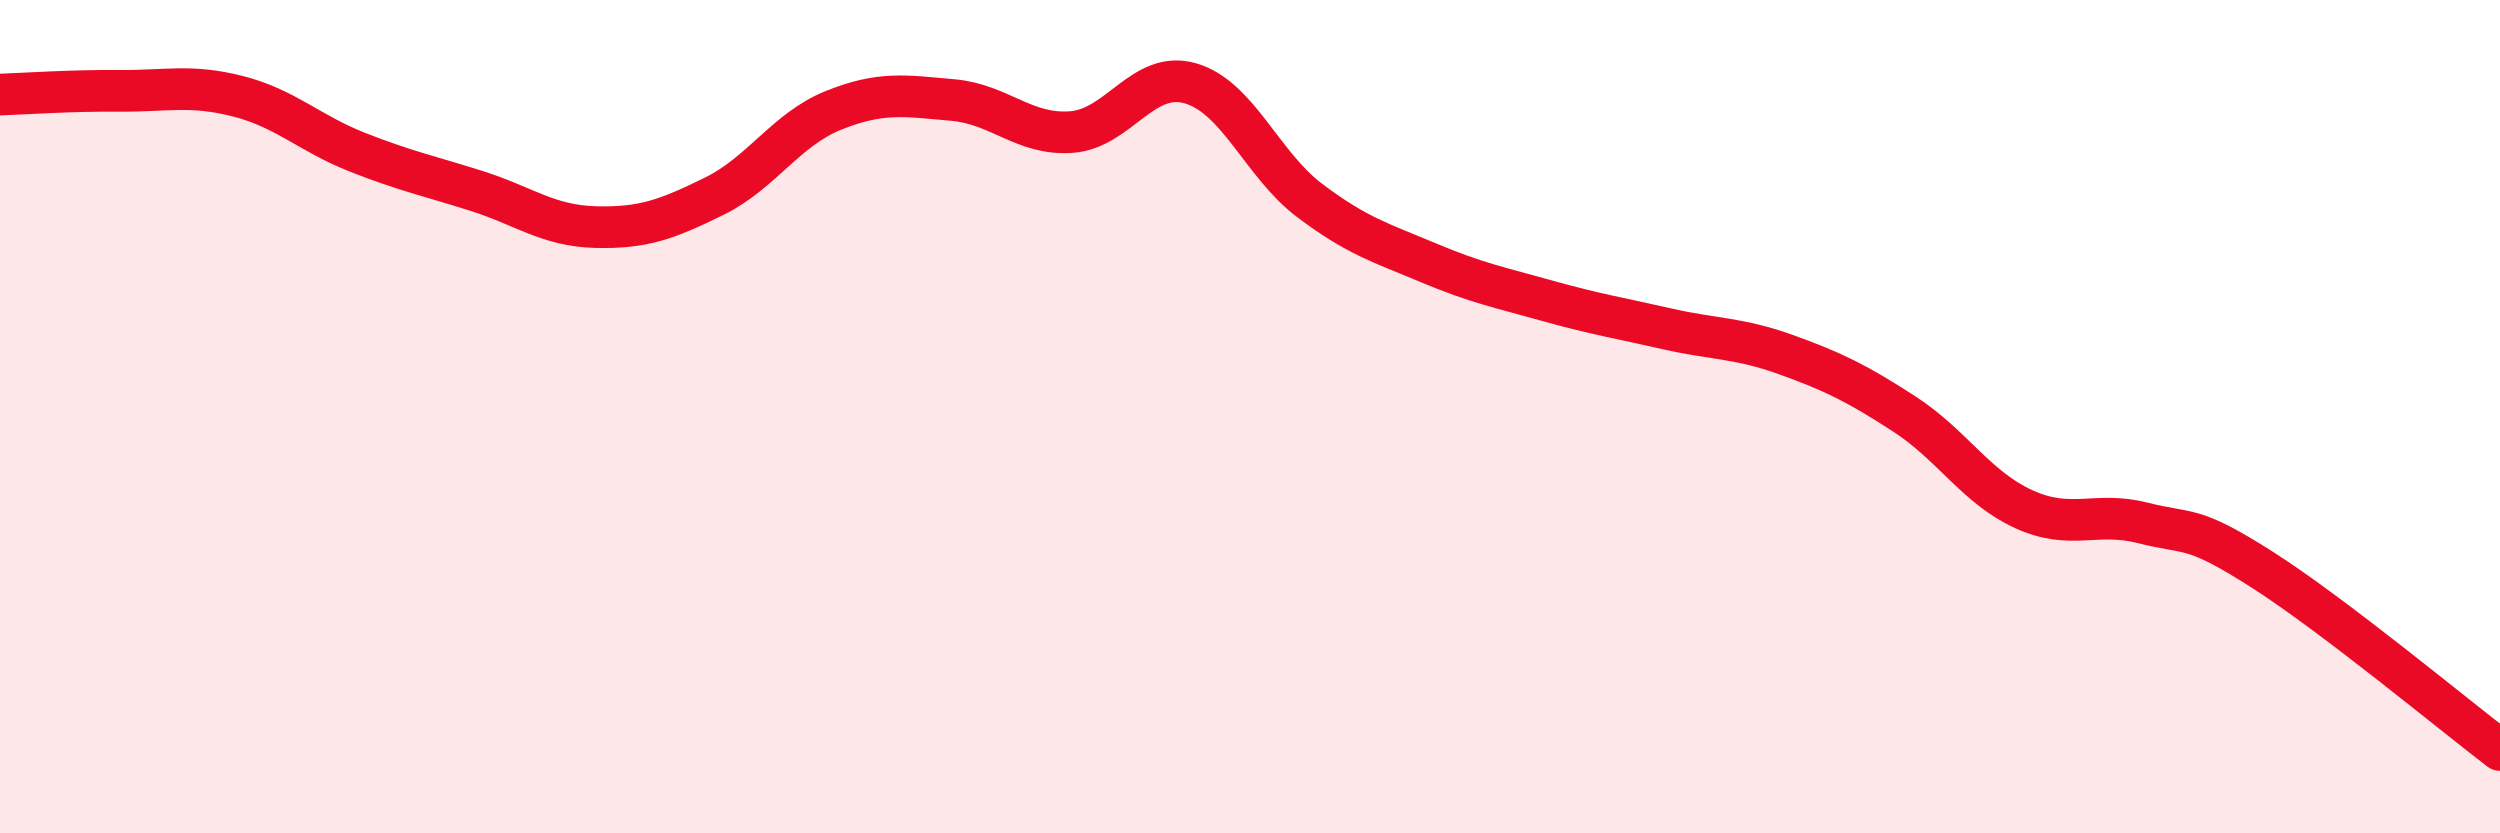
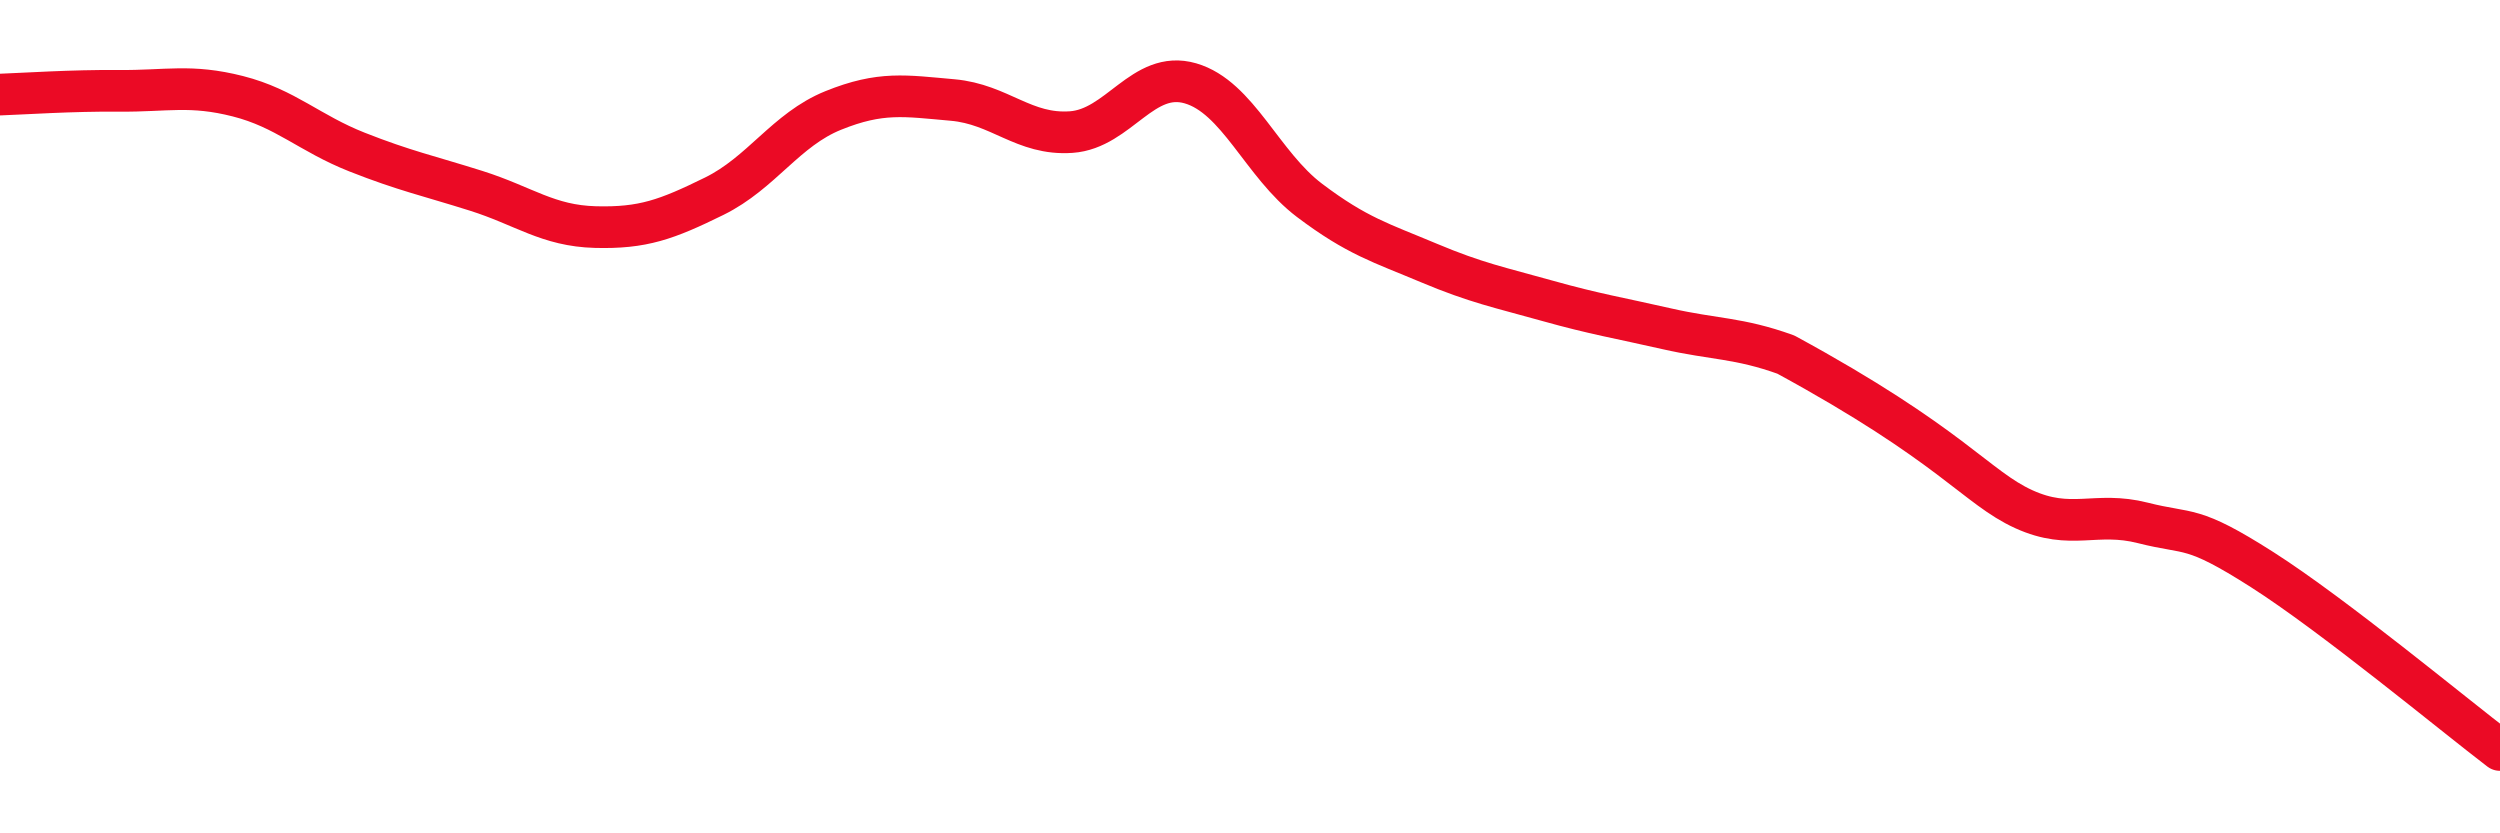
<svg xmlns="http://www.w3.org/2000/svg" width="60" height="20" viewBox="0 0 60 20">
-   <path d="M 0,2.27 C 0.57,2.25 1.72,2.17 2.86,2.18 C 4,2.19 4.57,2.02 5.71,2.31 C 6.85,2.6 7.43,3.2 8.57,3.65 C 9.71,4.1 10.29,4.22 11.43,4.58 C 12.57,4.94 13.15,5.42 14.29,5.45 C 15.43,5.48 16,5.27 17.14,4.71 C 18.28,4.15 18.86,3.11 20,2.65 C 21.14,2.19 21.72,2.3 22.86,2.4 C 24,2.5 24.57,3.25 25.71,3.17 C 26.85,3.09 27.43,1.67 28.57,2 C 29.71,2.33 30.29,3.95 31.43,4.81 C 32.57,5.67 33.15,5.83 34.29,6.31 C 35.43,6.79 36,6.9 37.14,7.22 C 38.28,7.54 38.86,7.63 40,7.89 C 41.14,8.15 41.72,8.1 42.86,8.51 C 44,8.92 44.57,9.2 45.71,9.94 C 46.85,10.68 47.43,11.7 48.57,12.22 C 49.71,12.74 50.29,12.26 51.43,12.55 C 52.57,12.84 52.58,12.58 54.29,13.67 C 56,14.76 58.86,17.13 60,18L60 20L0 20Z" fill="#EB0A25" opacity="0.1" stroke-linecap="round" stroke-linejoin="round" />
-   <path d="M 0,2.27 C 0.57,2.25 1.72,2.17 2.86,2.18 C 4,2.19 4.57,2.02 5.71,2.31 C 6.85,2.6 7.43,3.2 8.57,3.65 C 9.71,4.1 10.29,4.22 11.43,4.58 C 12.57,4.94 13.15,5.42 14.29,5.45 C 15.43,5.48 16,5.27 17.14,4.71 C 18.28,4.15 18.86,3.11 20,2.65 C 21.14,2.19 21.72,2.3 22.86,2.4 C 24,2.5 24.57,3.25 25.71,3.17 C 26.85,3.09 27.43,1.67 28.57,2 C 29.71,2.33 30.29,3.95 31.43,4.81 C 32.57,5.67 33.15,5.83 34.29,6.31 C 35.43,6.79 36,6.9 37.14,7.22 C 38.28,7.54 38.86,7.63 40,7.89 C 41.14,8.15 41.72,8.1 42.86,8.51 C 44,8.92 44.57,9.2 45.71,9.94 C 46.85,10.68 47.43,11.7 48.57,12.22 C 49.71,12.74 50.29,12.26 51.43,12.55 C 52.57,12.84 52.58,12.58 54.29,13.67 C 56,14.76 58.86,17.13 60,18" stroke="#EB0A25" stroke-width="1" fill="none" stroke-linecap="round" stroke-linejoin="round" />
+   <path d="M 0,2.27 C 0.57,2.25 1.72,2.17 2.86,2.18 C 4,2.19 4.57,2.02 5.71,2.31 C 6.85,2.6 7.43,3.2 8.57,3.65 C 9.71,4.1 10.29,4.22 11.43,4.58 C 12.57,4.94 13.15,5.42 14.29,5.45 C 15.43,5.48 16,5.27 17.14,4.71 C 18.28,4.15 18.86,3.11 20,2.65 C 21.14,2.19 21.72,2.3 22.86,2.4 C 24,2.5 24.57,3.25 25.71,3.17 C 26.85,3.09 27.43,1.67 28.57,2 C 29.71,2.33 30.29,3.95 31.43,4.81 C 32.57,5.67 33.15,5.83 34.29,6.31 C 35.43,6.79 36,6.9 37.14,7.22 C 38.28,7.54 38.86,7.63 40,7.89 C 41.14,8.15 41.72,8.1 42.86,8.51 C 46.85,10.68 47.43,11.7 48.57,12.22 C 49.71,12.74 50.29,12.26 51.43,12.55 C 52.57,12.84 52.58,12.58 54.29,13.67 C 56,14.76 58.86,17.13 60,18" stroke="#EB0A25" stroke-width="1" fill="none" stroke-linecap="round" stroke-linejoin="round" />
</svg>